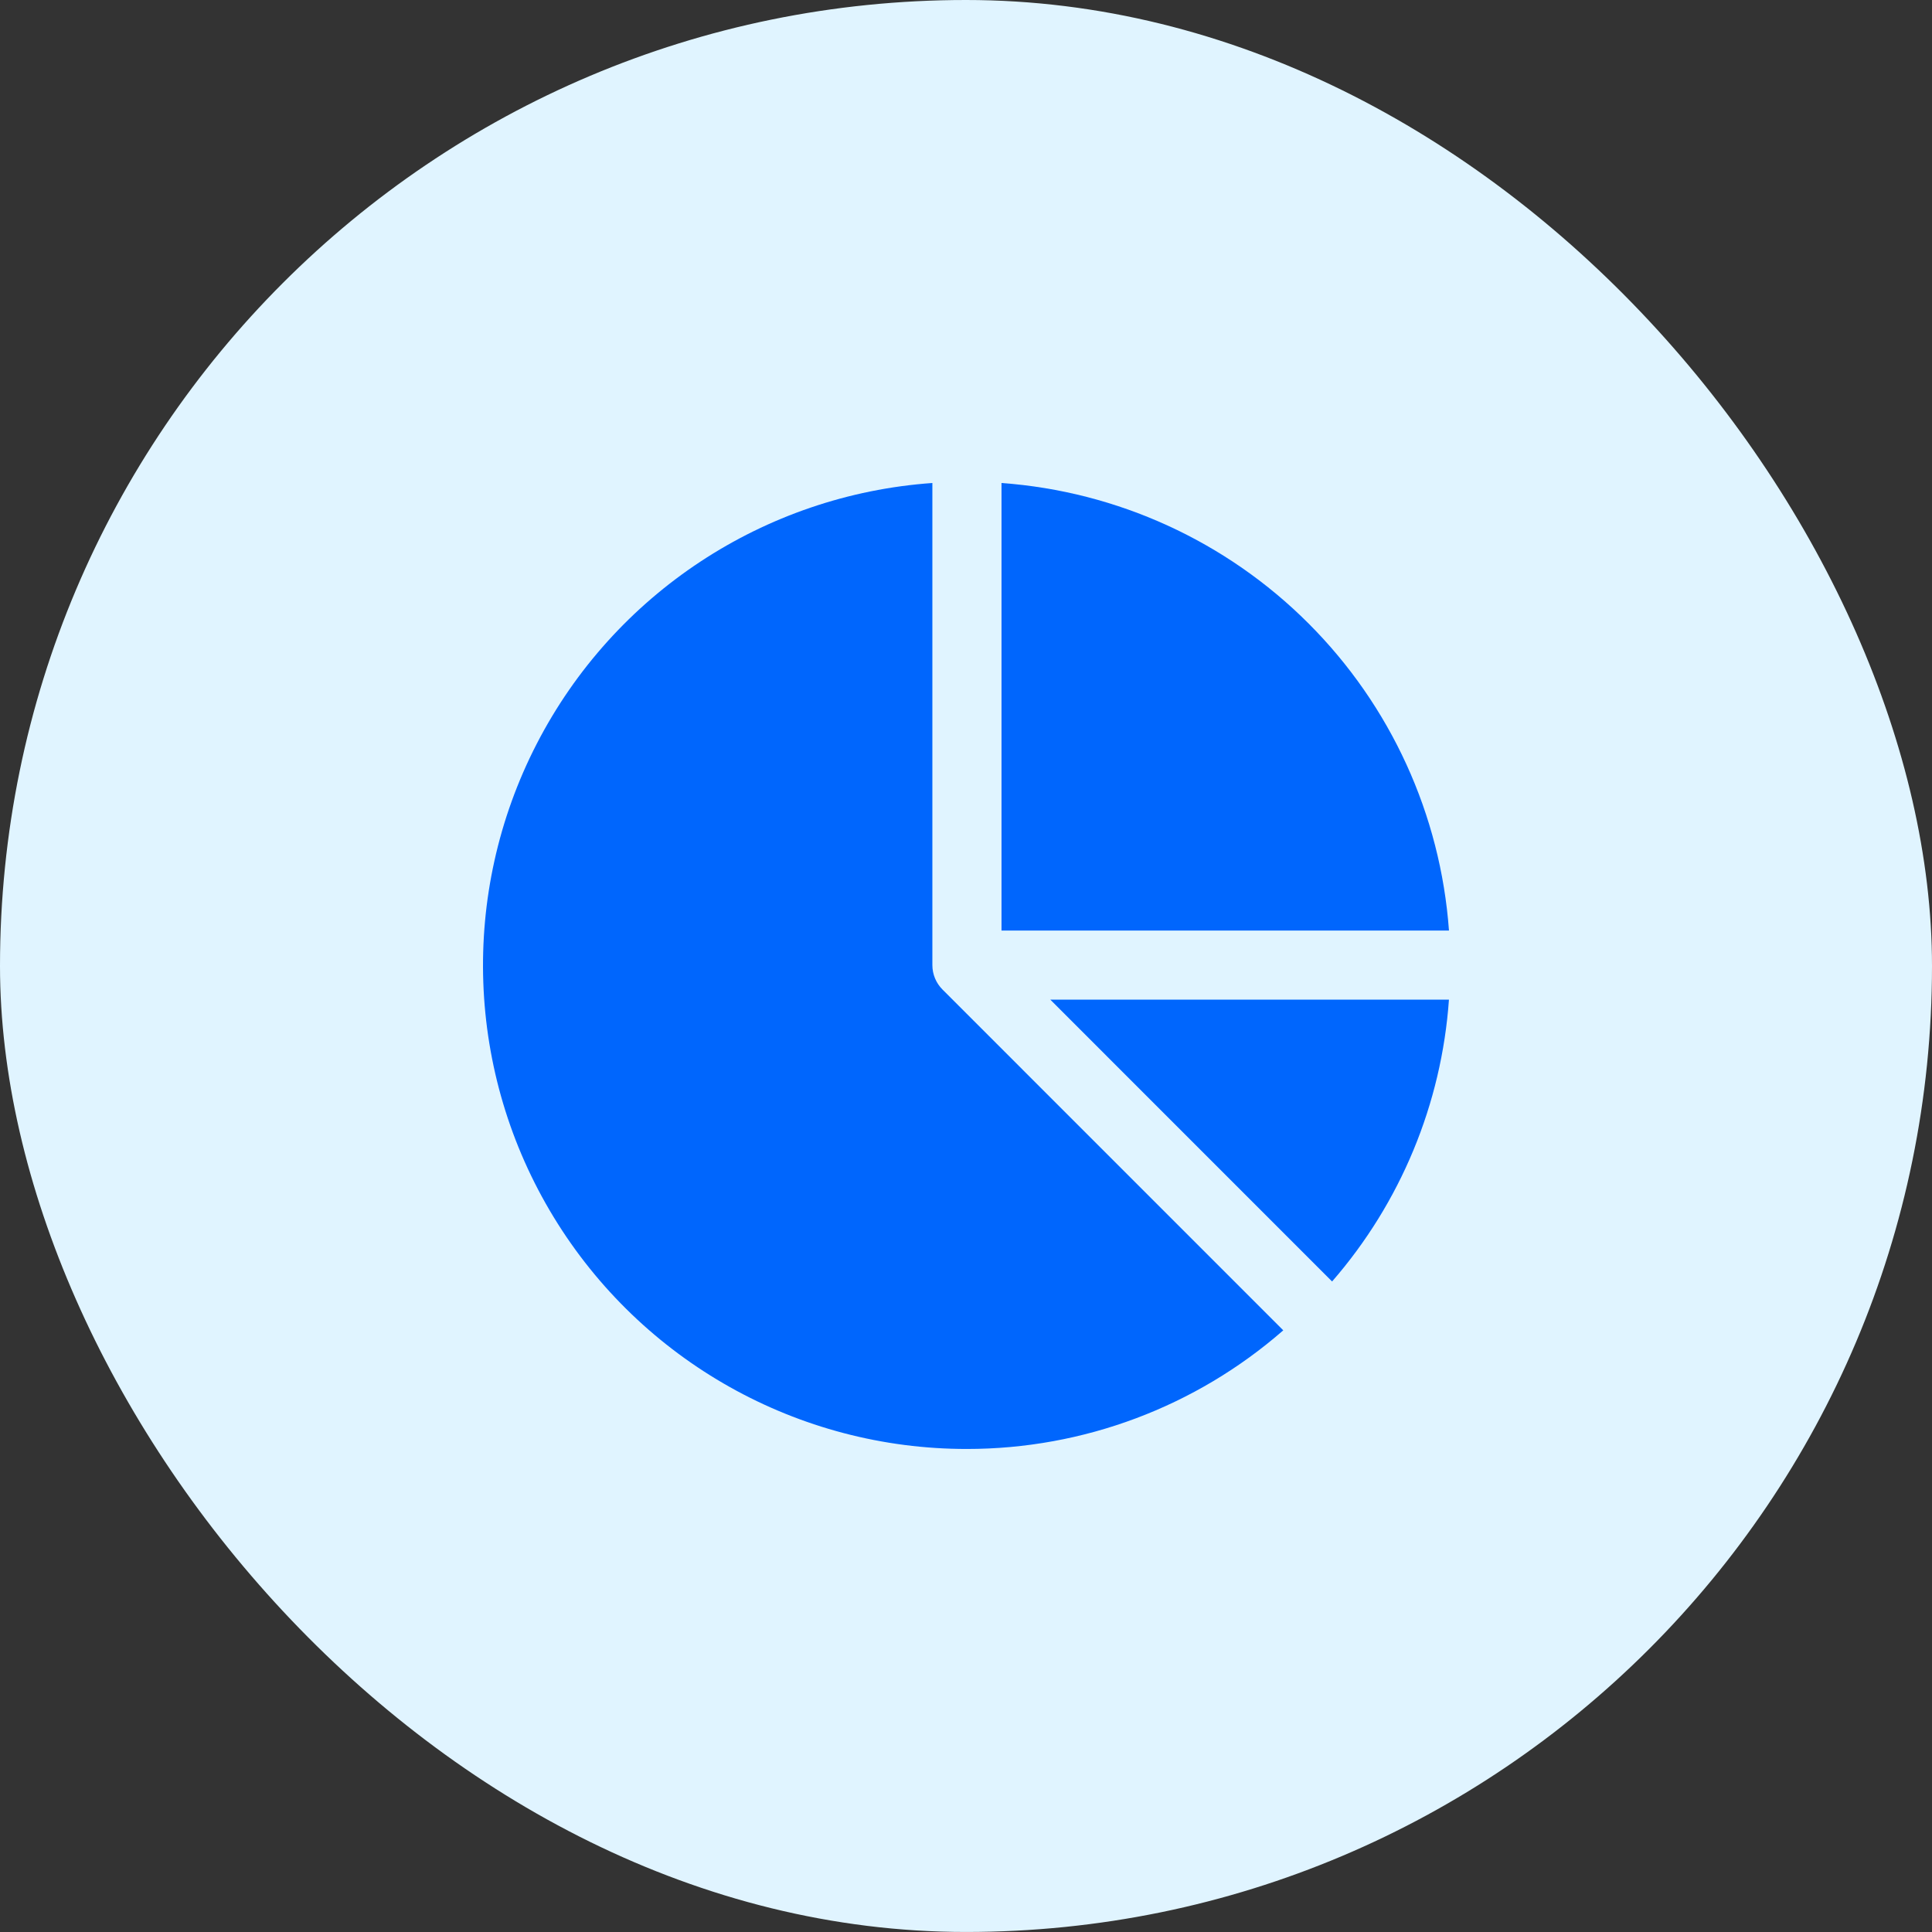
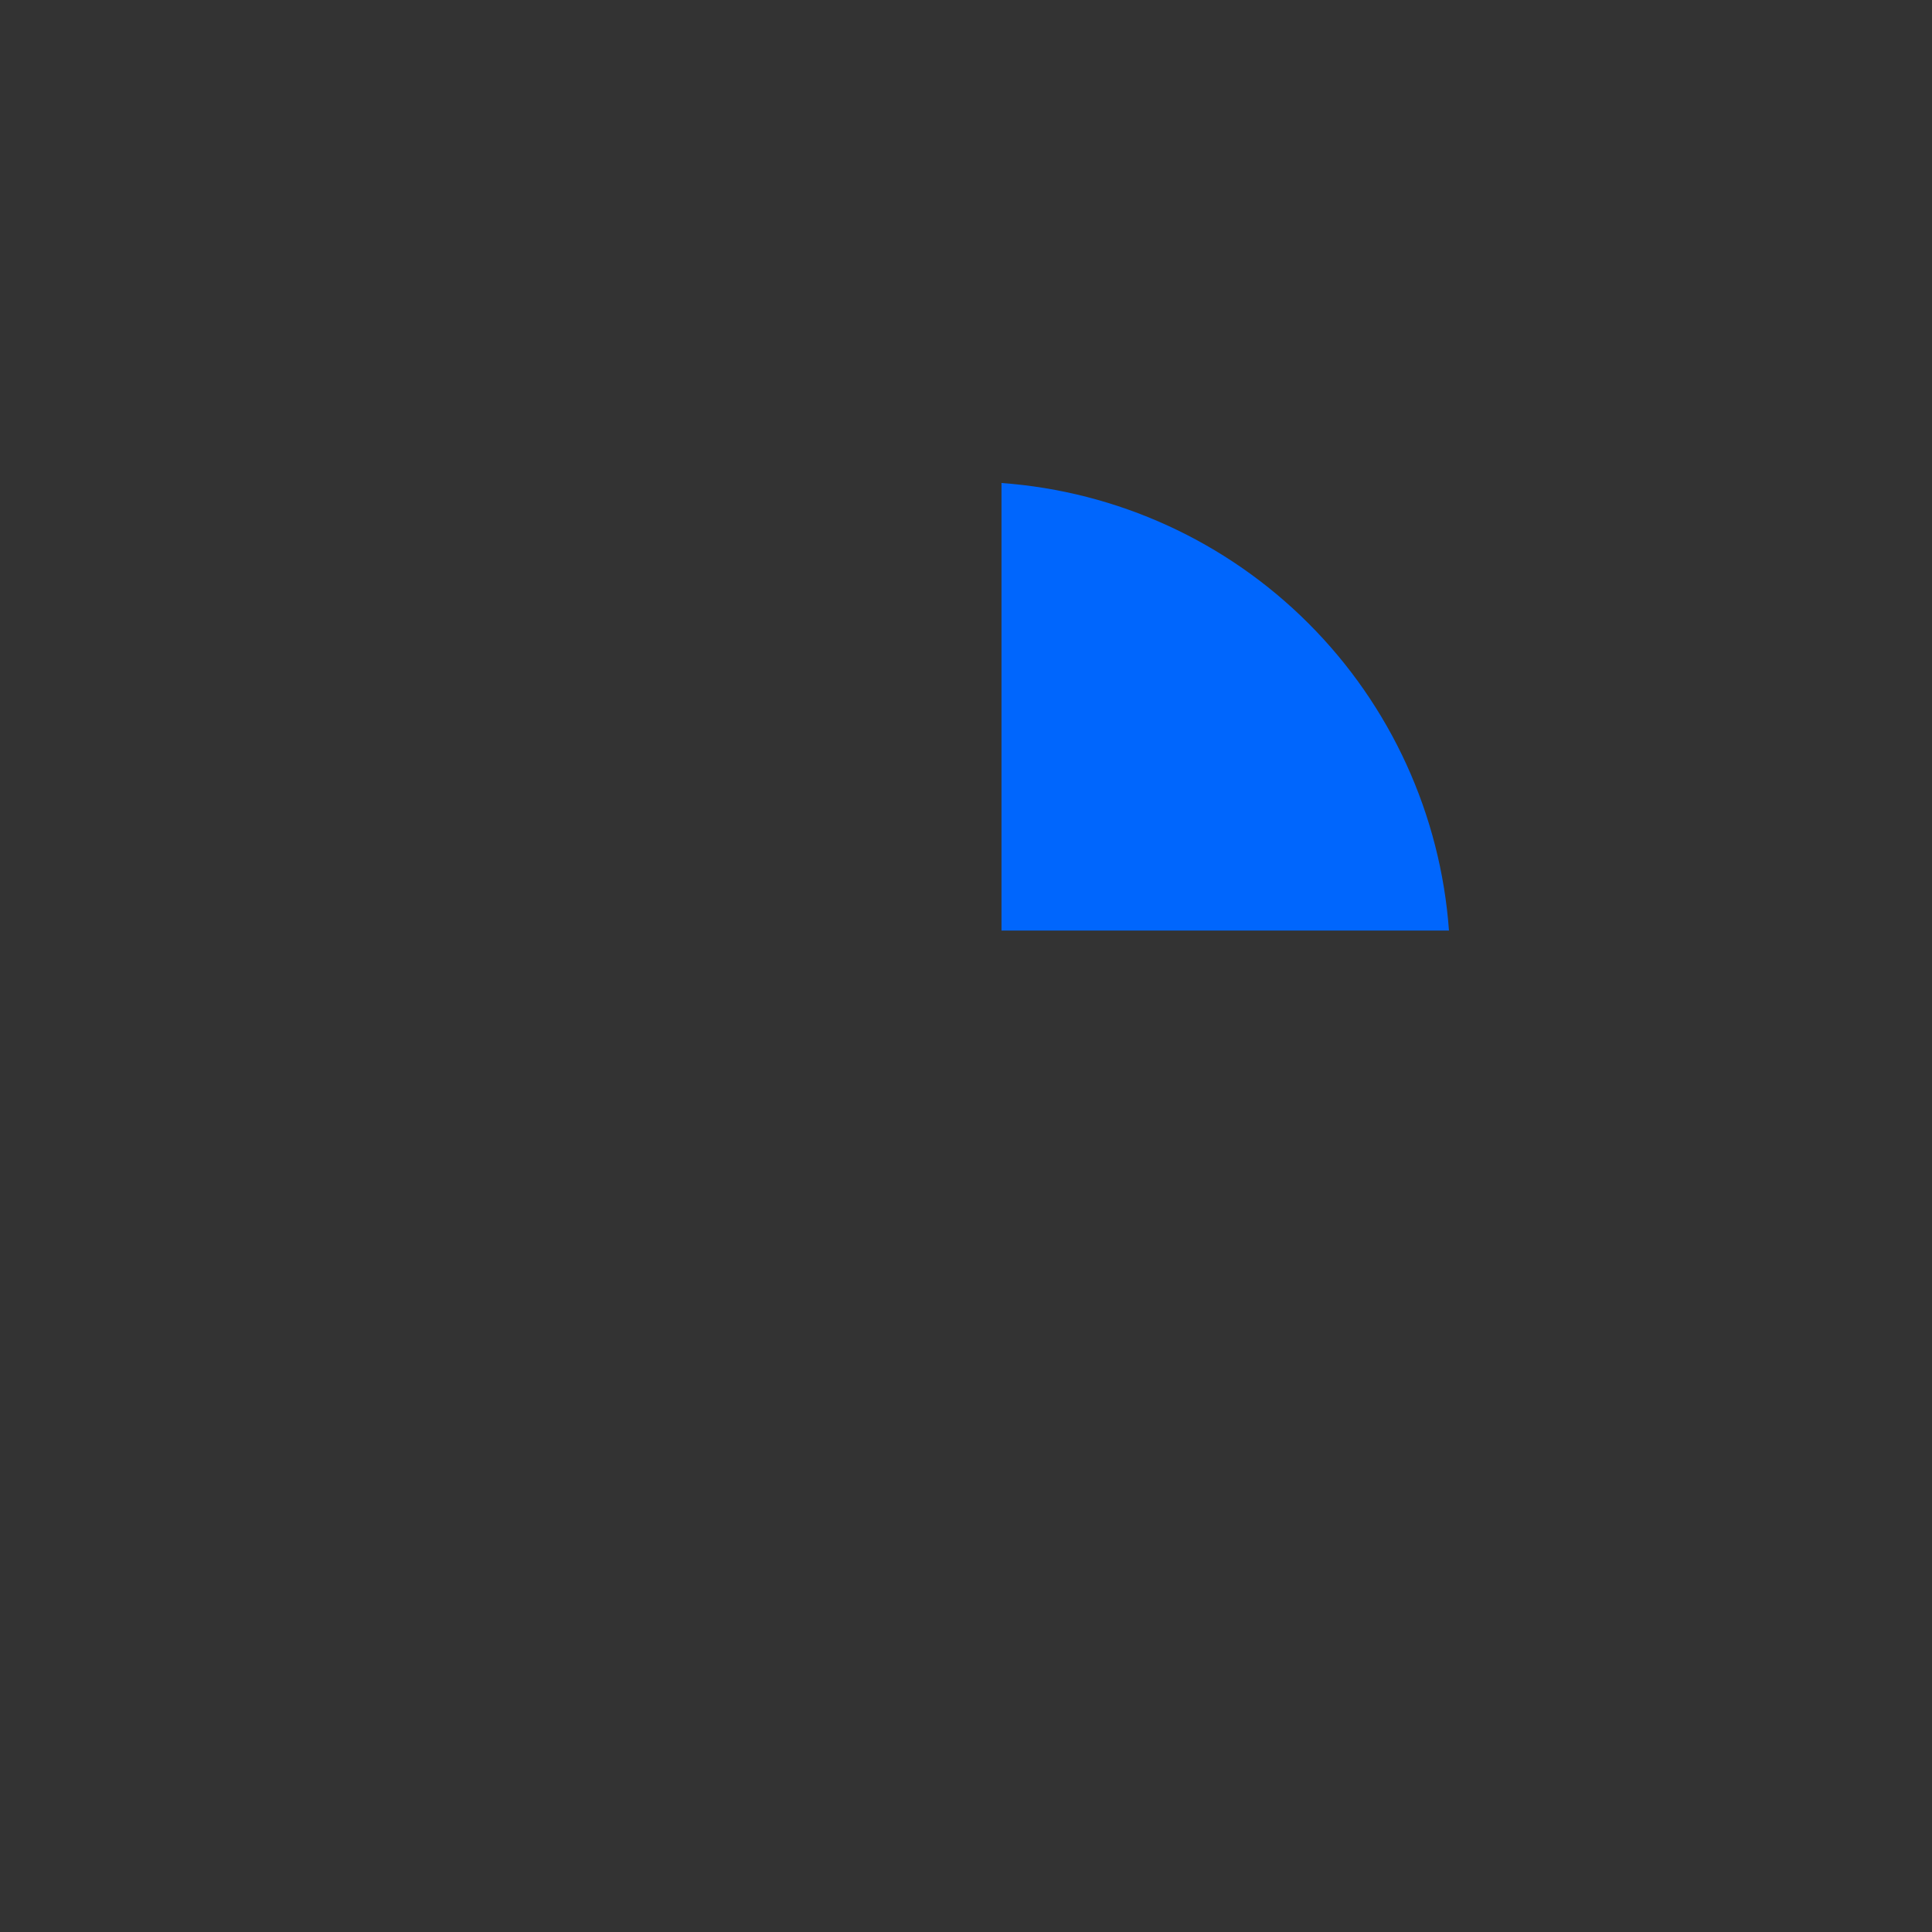
<svg xmlns="http://www.w3.org/2000/svg" width="64" height="64" viewBox="0 0 64 64" fill="none">
  <rect x="0" y="0" width="64" height="64" fill="#333333" stroke="none" />
-   <rect width="64" height="63.999" rx="32" fill="#e0f4ff" />
-   <path d="M32.031 47.999C35.885 47.999 39.607 46.604 42.51 44.069L31.222 32.78C31.008 32.566 30.886 32.275 30.886 31.97V16C25.311 16.395 20.344 19.668 17.782 24.636 15.22 29.604 15.433 35.55 18.343 40.321 21.254 45.094 26.441 48.003 32.031 47.999L32.031 47.999z" fill="#0066fd" />
  <path d="M33.176 16V30.825H47.999C47.72 26.986 46.069 23.375 43.347 20.653 40.626 17.93 37.015 16.279 33.176 16z" fill="#0066fd" />
-   <path d="M34.793 33.115 44.127 42.451C46.397 39.842 47.755 36.565 47.998 33.115H34.793z" fill="#0066fd" />
</svg>